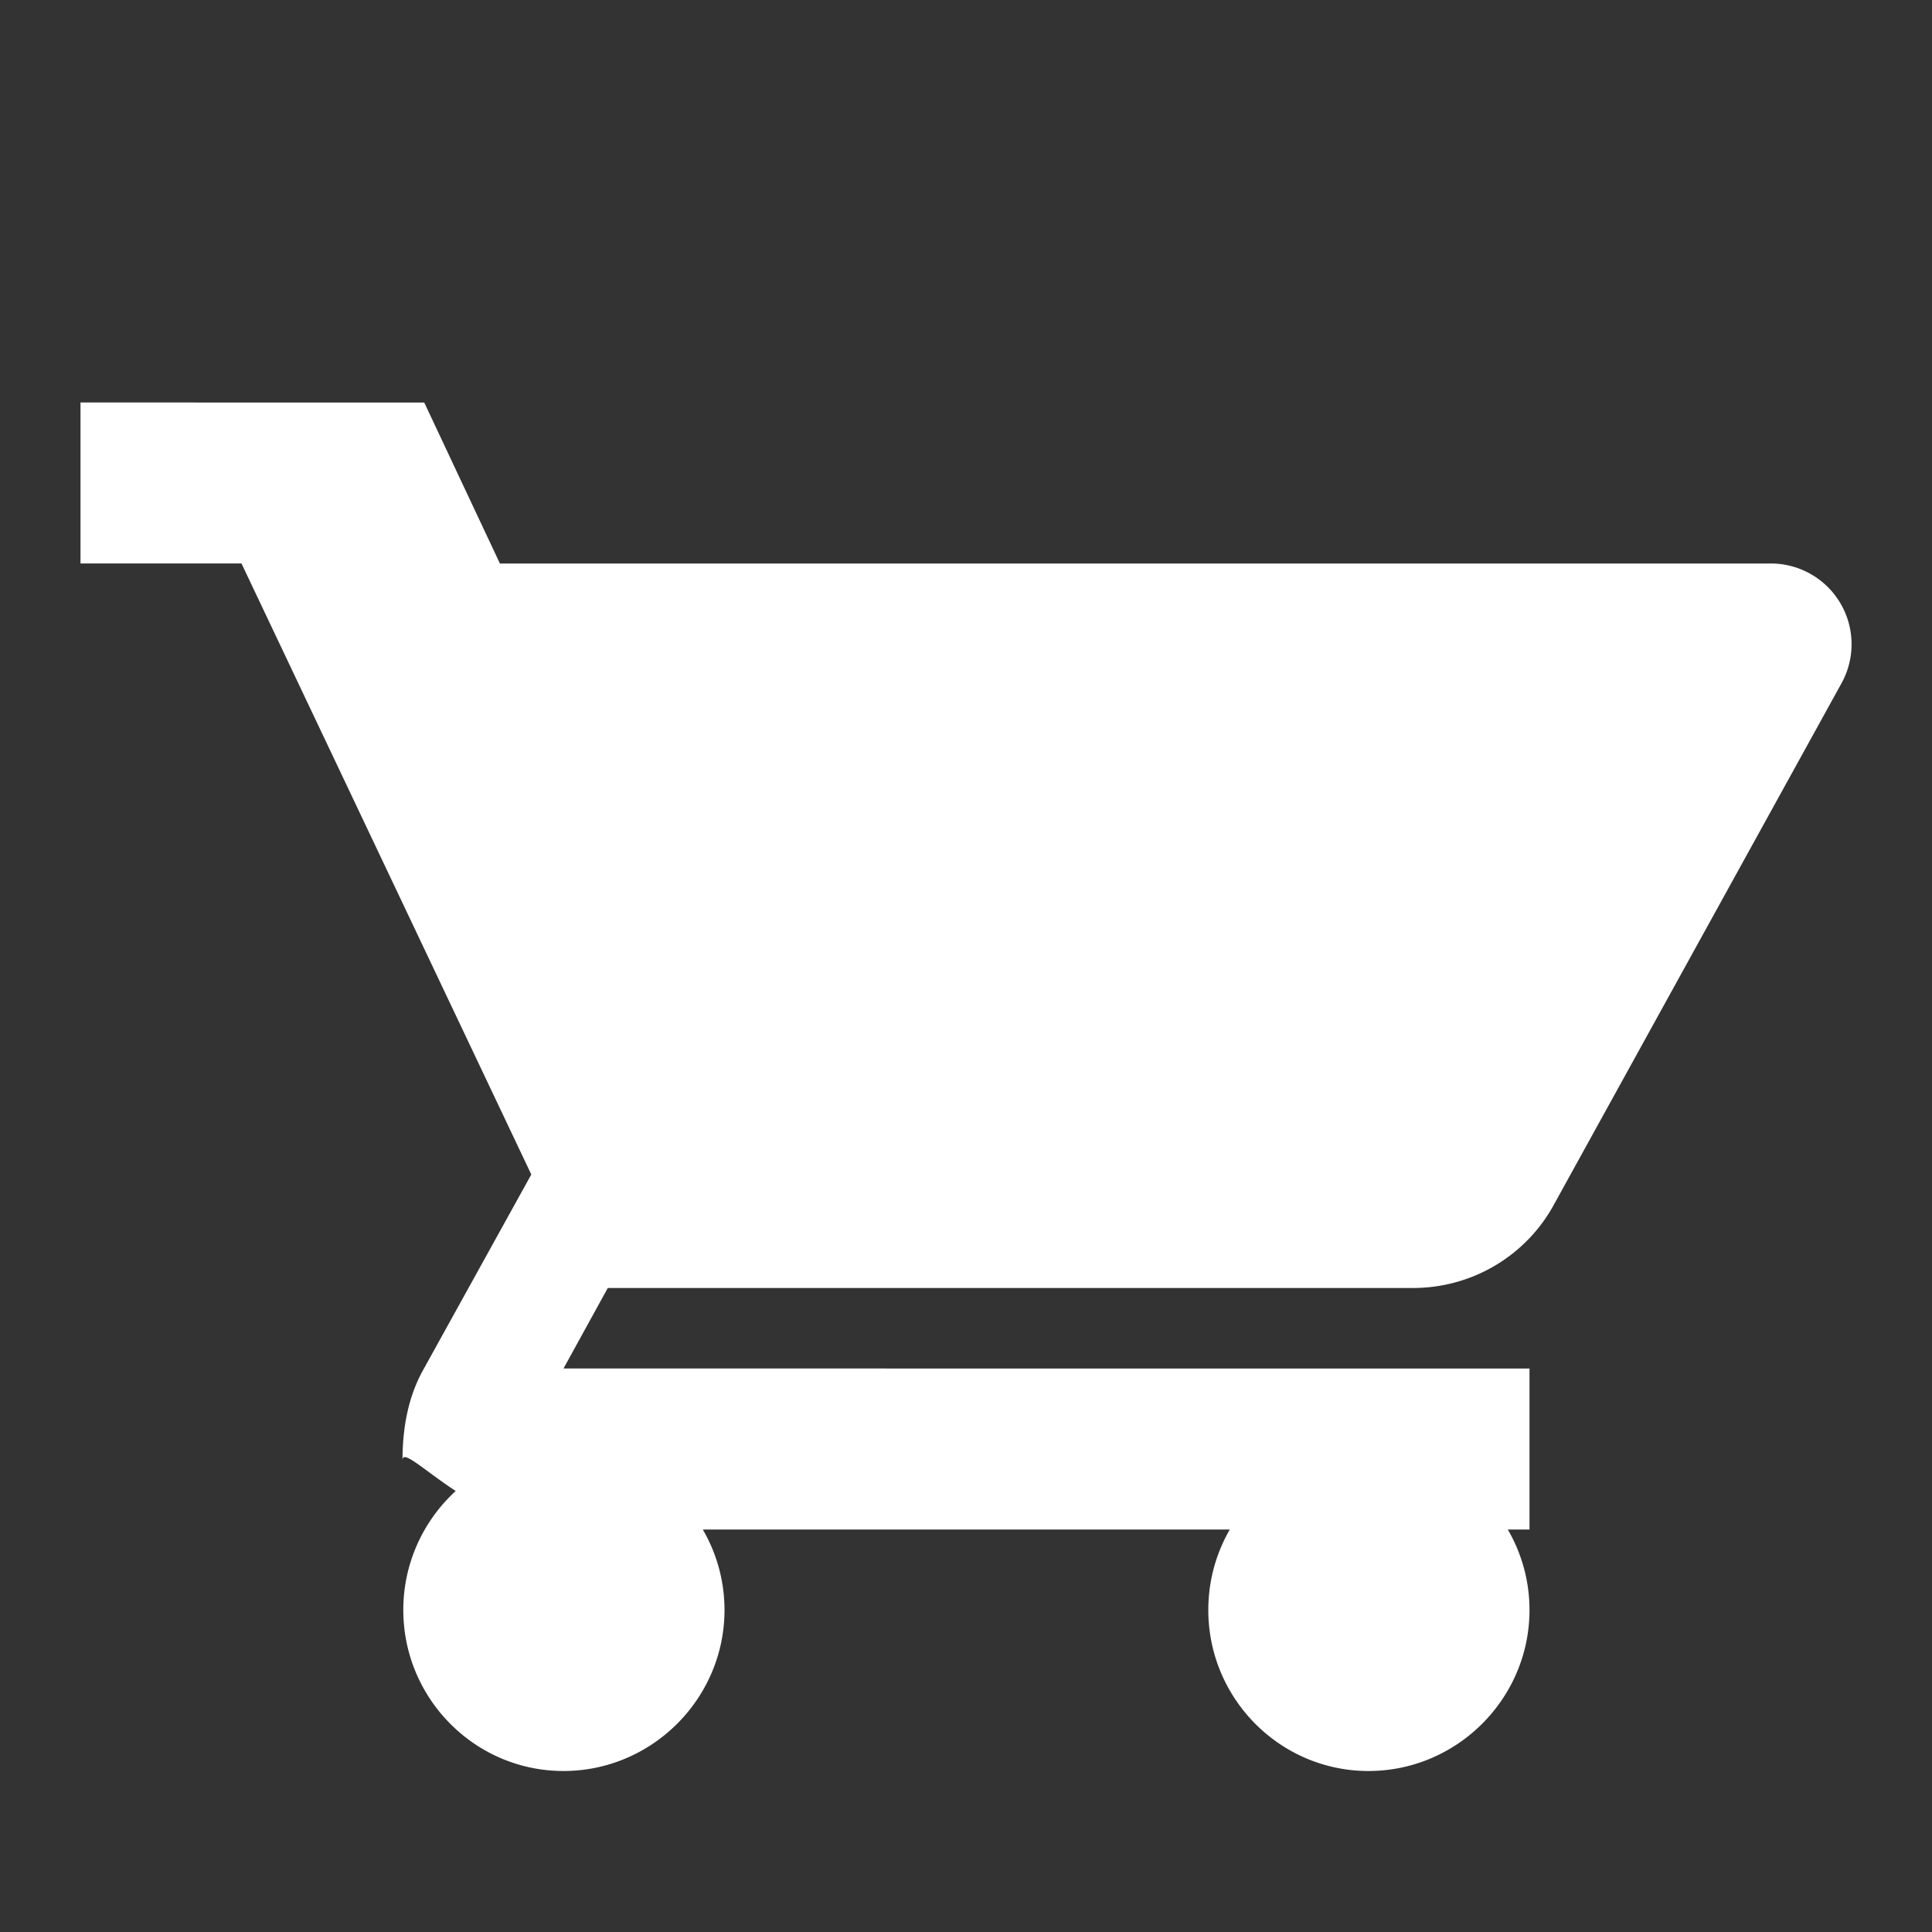
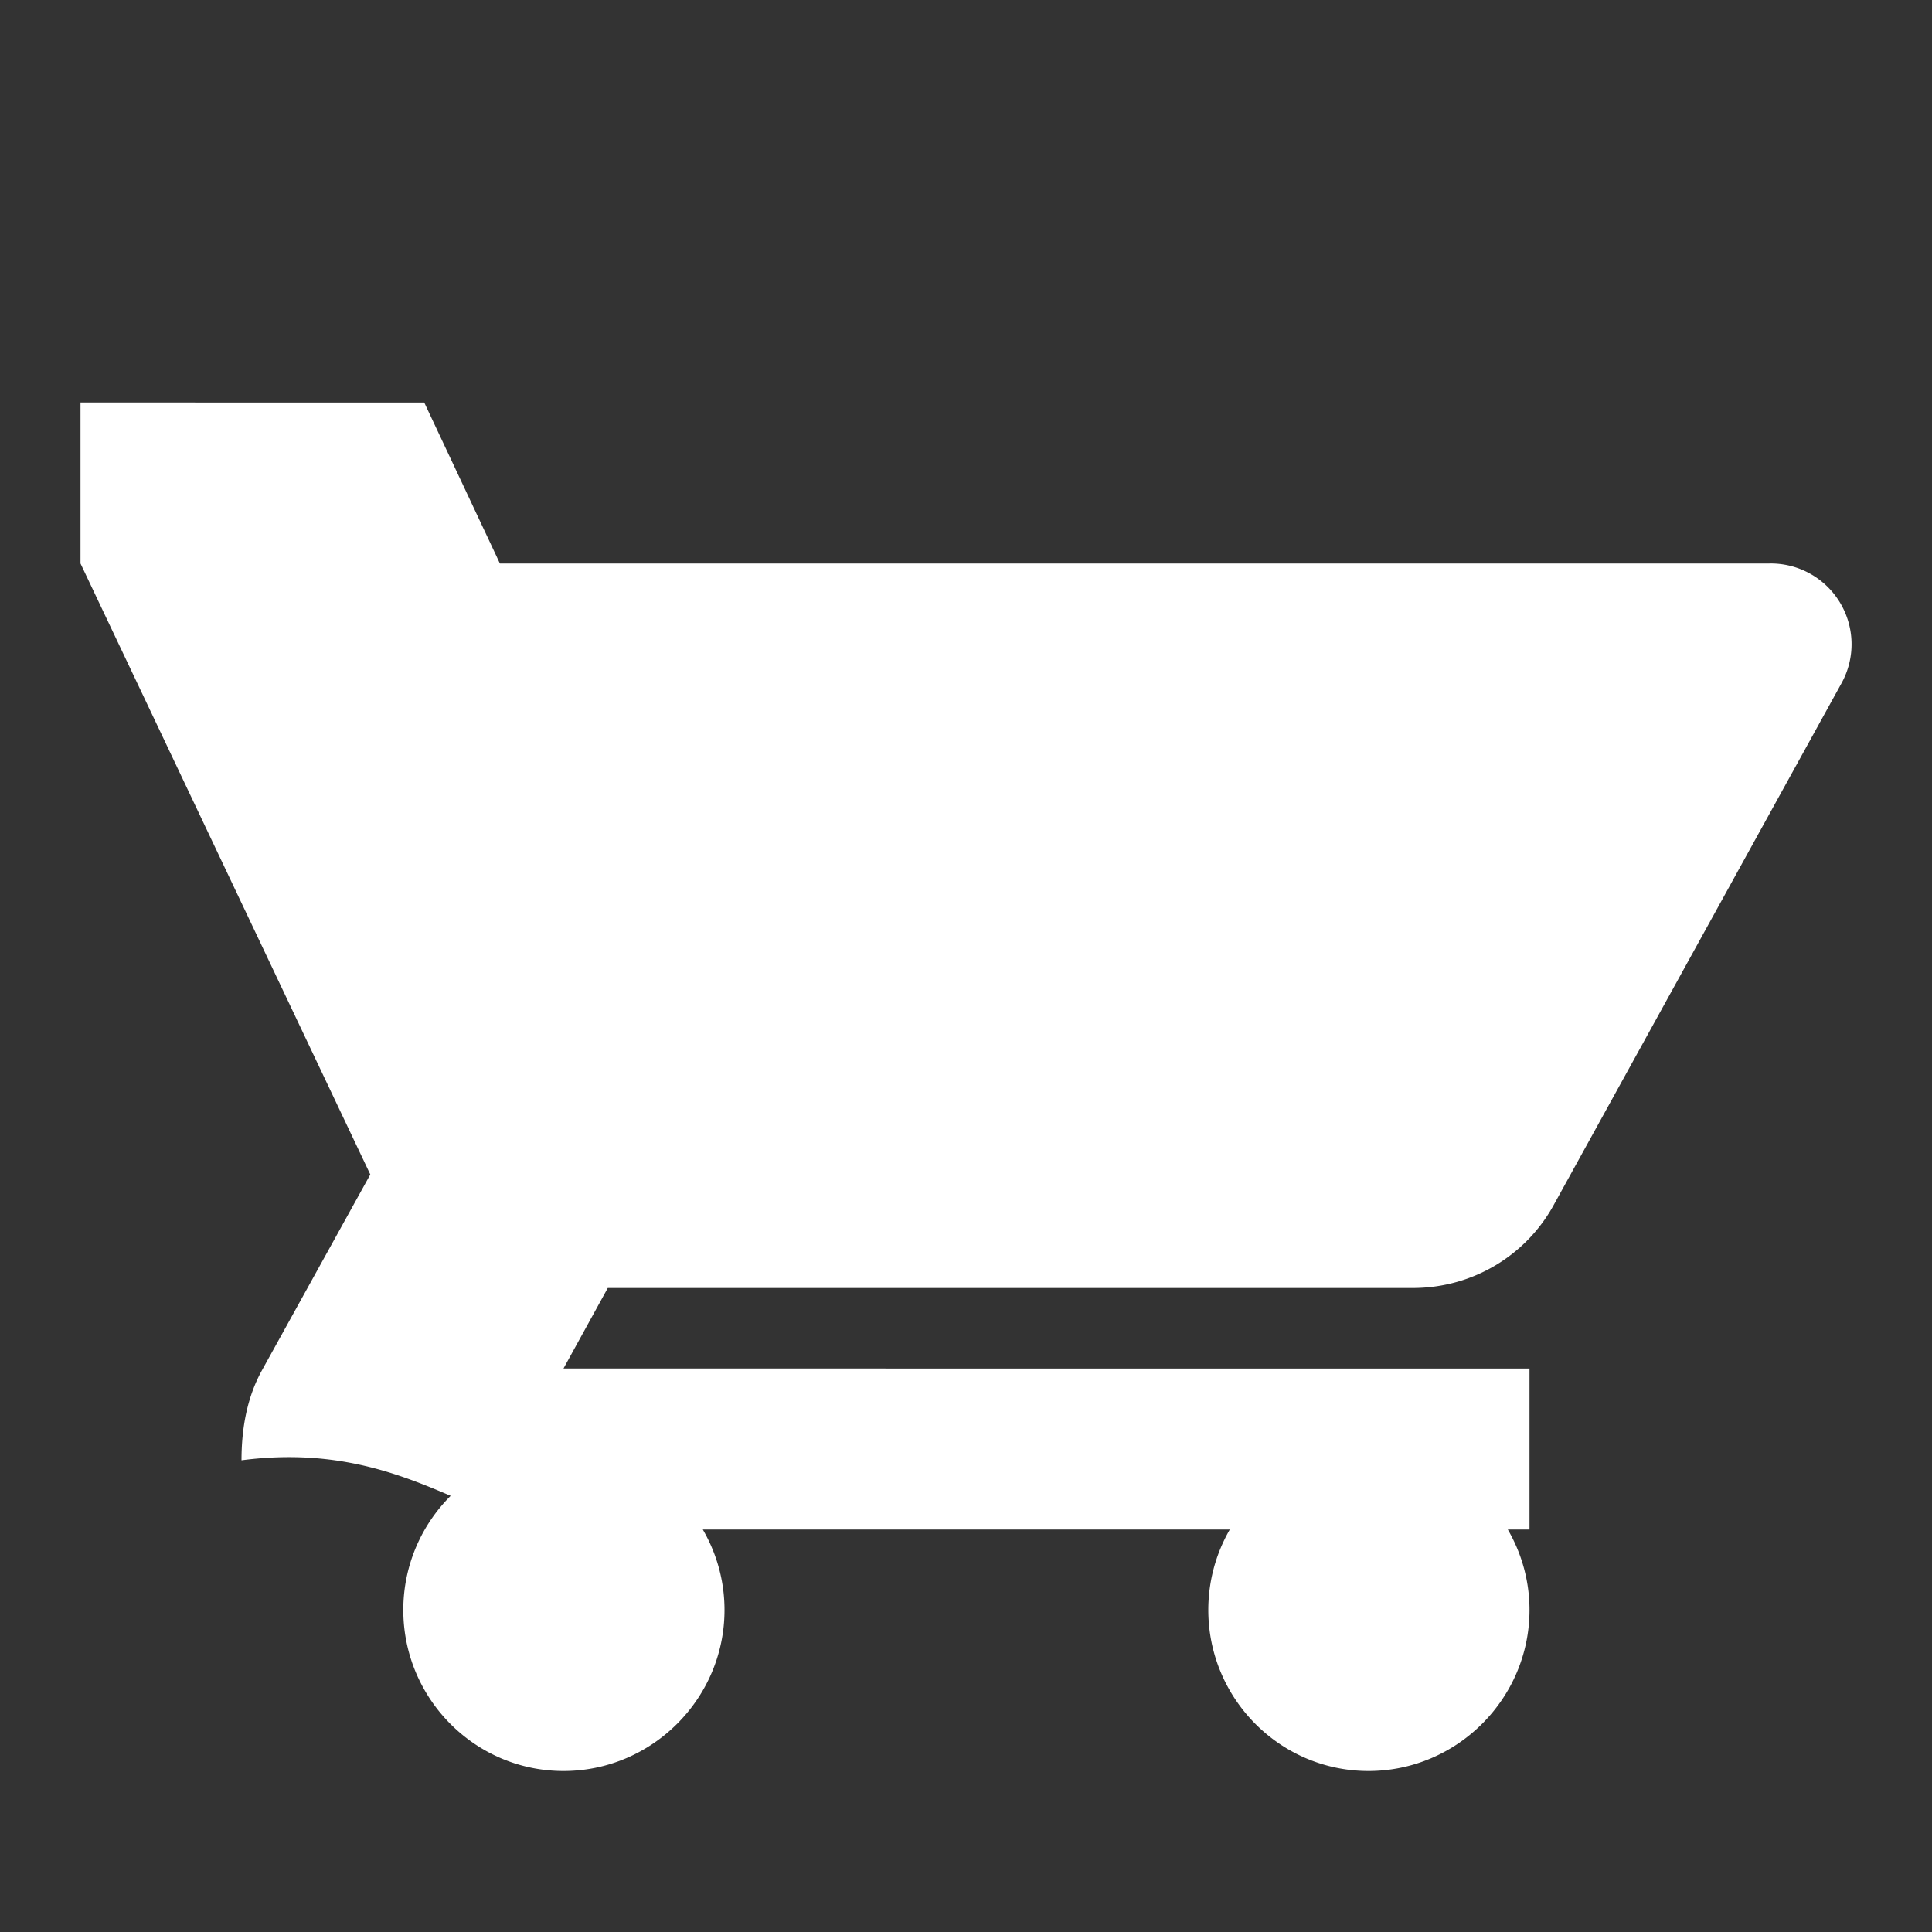
<svg xmlns="http://www.w3.org/2000/svg" width="24" height="24" fill="#ffffff" viewBox="0 0 24 24">
  <rect x="0" y="0" width="24" height="24" fill="#333333" stroke="none" />
-   <path d="M7 18c-1.1 0-1.99.9-1.99 2S5.9 22 7 22s2-.9 2-2-.9-2-2-2zm0 2zm10-2c-1.1 0-1.99.9-1.99 2S15.9 22 17 22s2-.9 2-2-.9-2-2-2zm0 2zm-9.83-4h10.38c.75 0 1.41-.41 1.75-1.03l3.58-6.49a1.003 1.003 0 00-.9-1.48H6.21l-.94-2H1v2h2l3.6 7.59-1.35 2.44c-.18.33-.25.71-.25 1.11C5 17.88 5.9 19 7 19h12v-2H7l1.1-2z" />
+   <path d="M7 18c-1.1 0-1.99.9-1.99 2S5.9 22 7 22s2-.9 2-2-.9-2-2-2zm0 2zm10-2c-1.1 0-1.99.9-1.99 2S15.9 22 17 22s2-.9 2-2-.9-2-2-2zm0 2zm-9.83-4h10.38c.75 0 1.41-.41 1.75-1.03l3.58-6.49a1.003 1.003 0 00-.9-1.48H6.21l-.94-2H1v2l3.6 7.59-1.35 2.44c-.18.33-.25.71-.25 1.11C5 17.88 5.9 19 7 19h12v-2H7l1.1-2z" />
</svg>